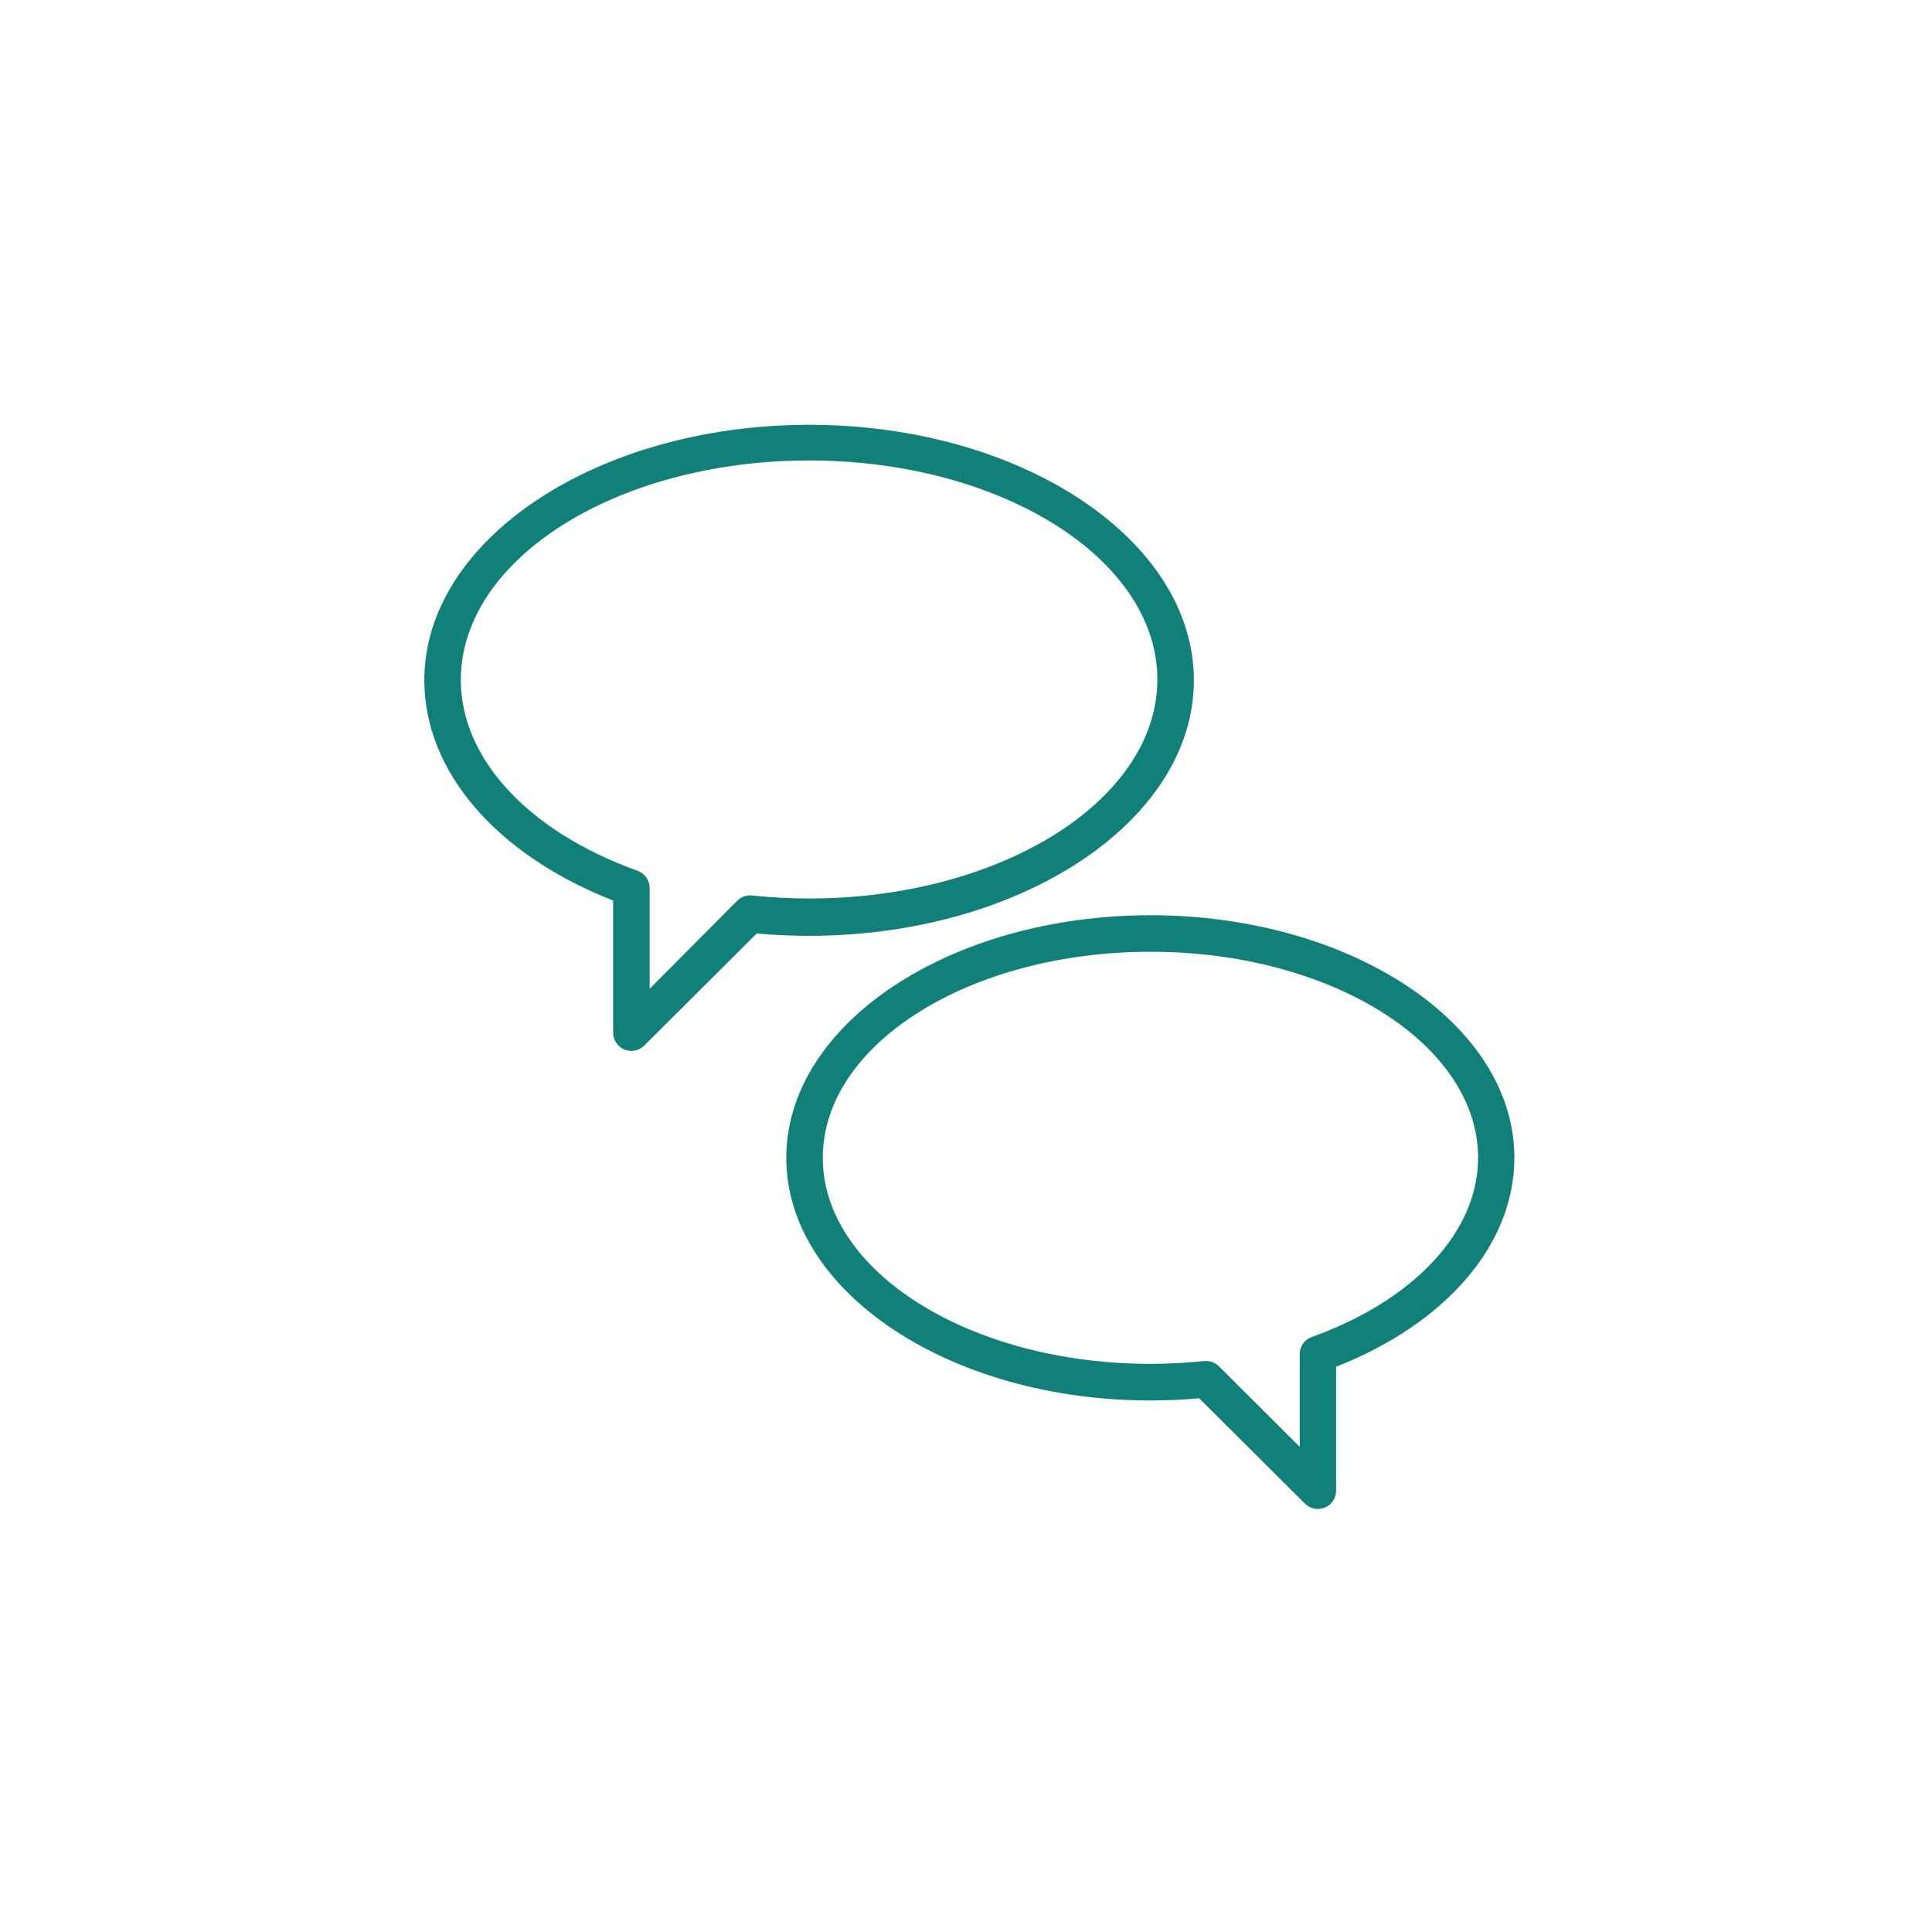
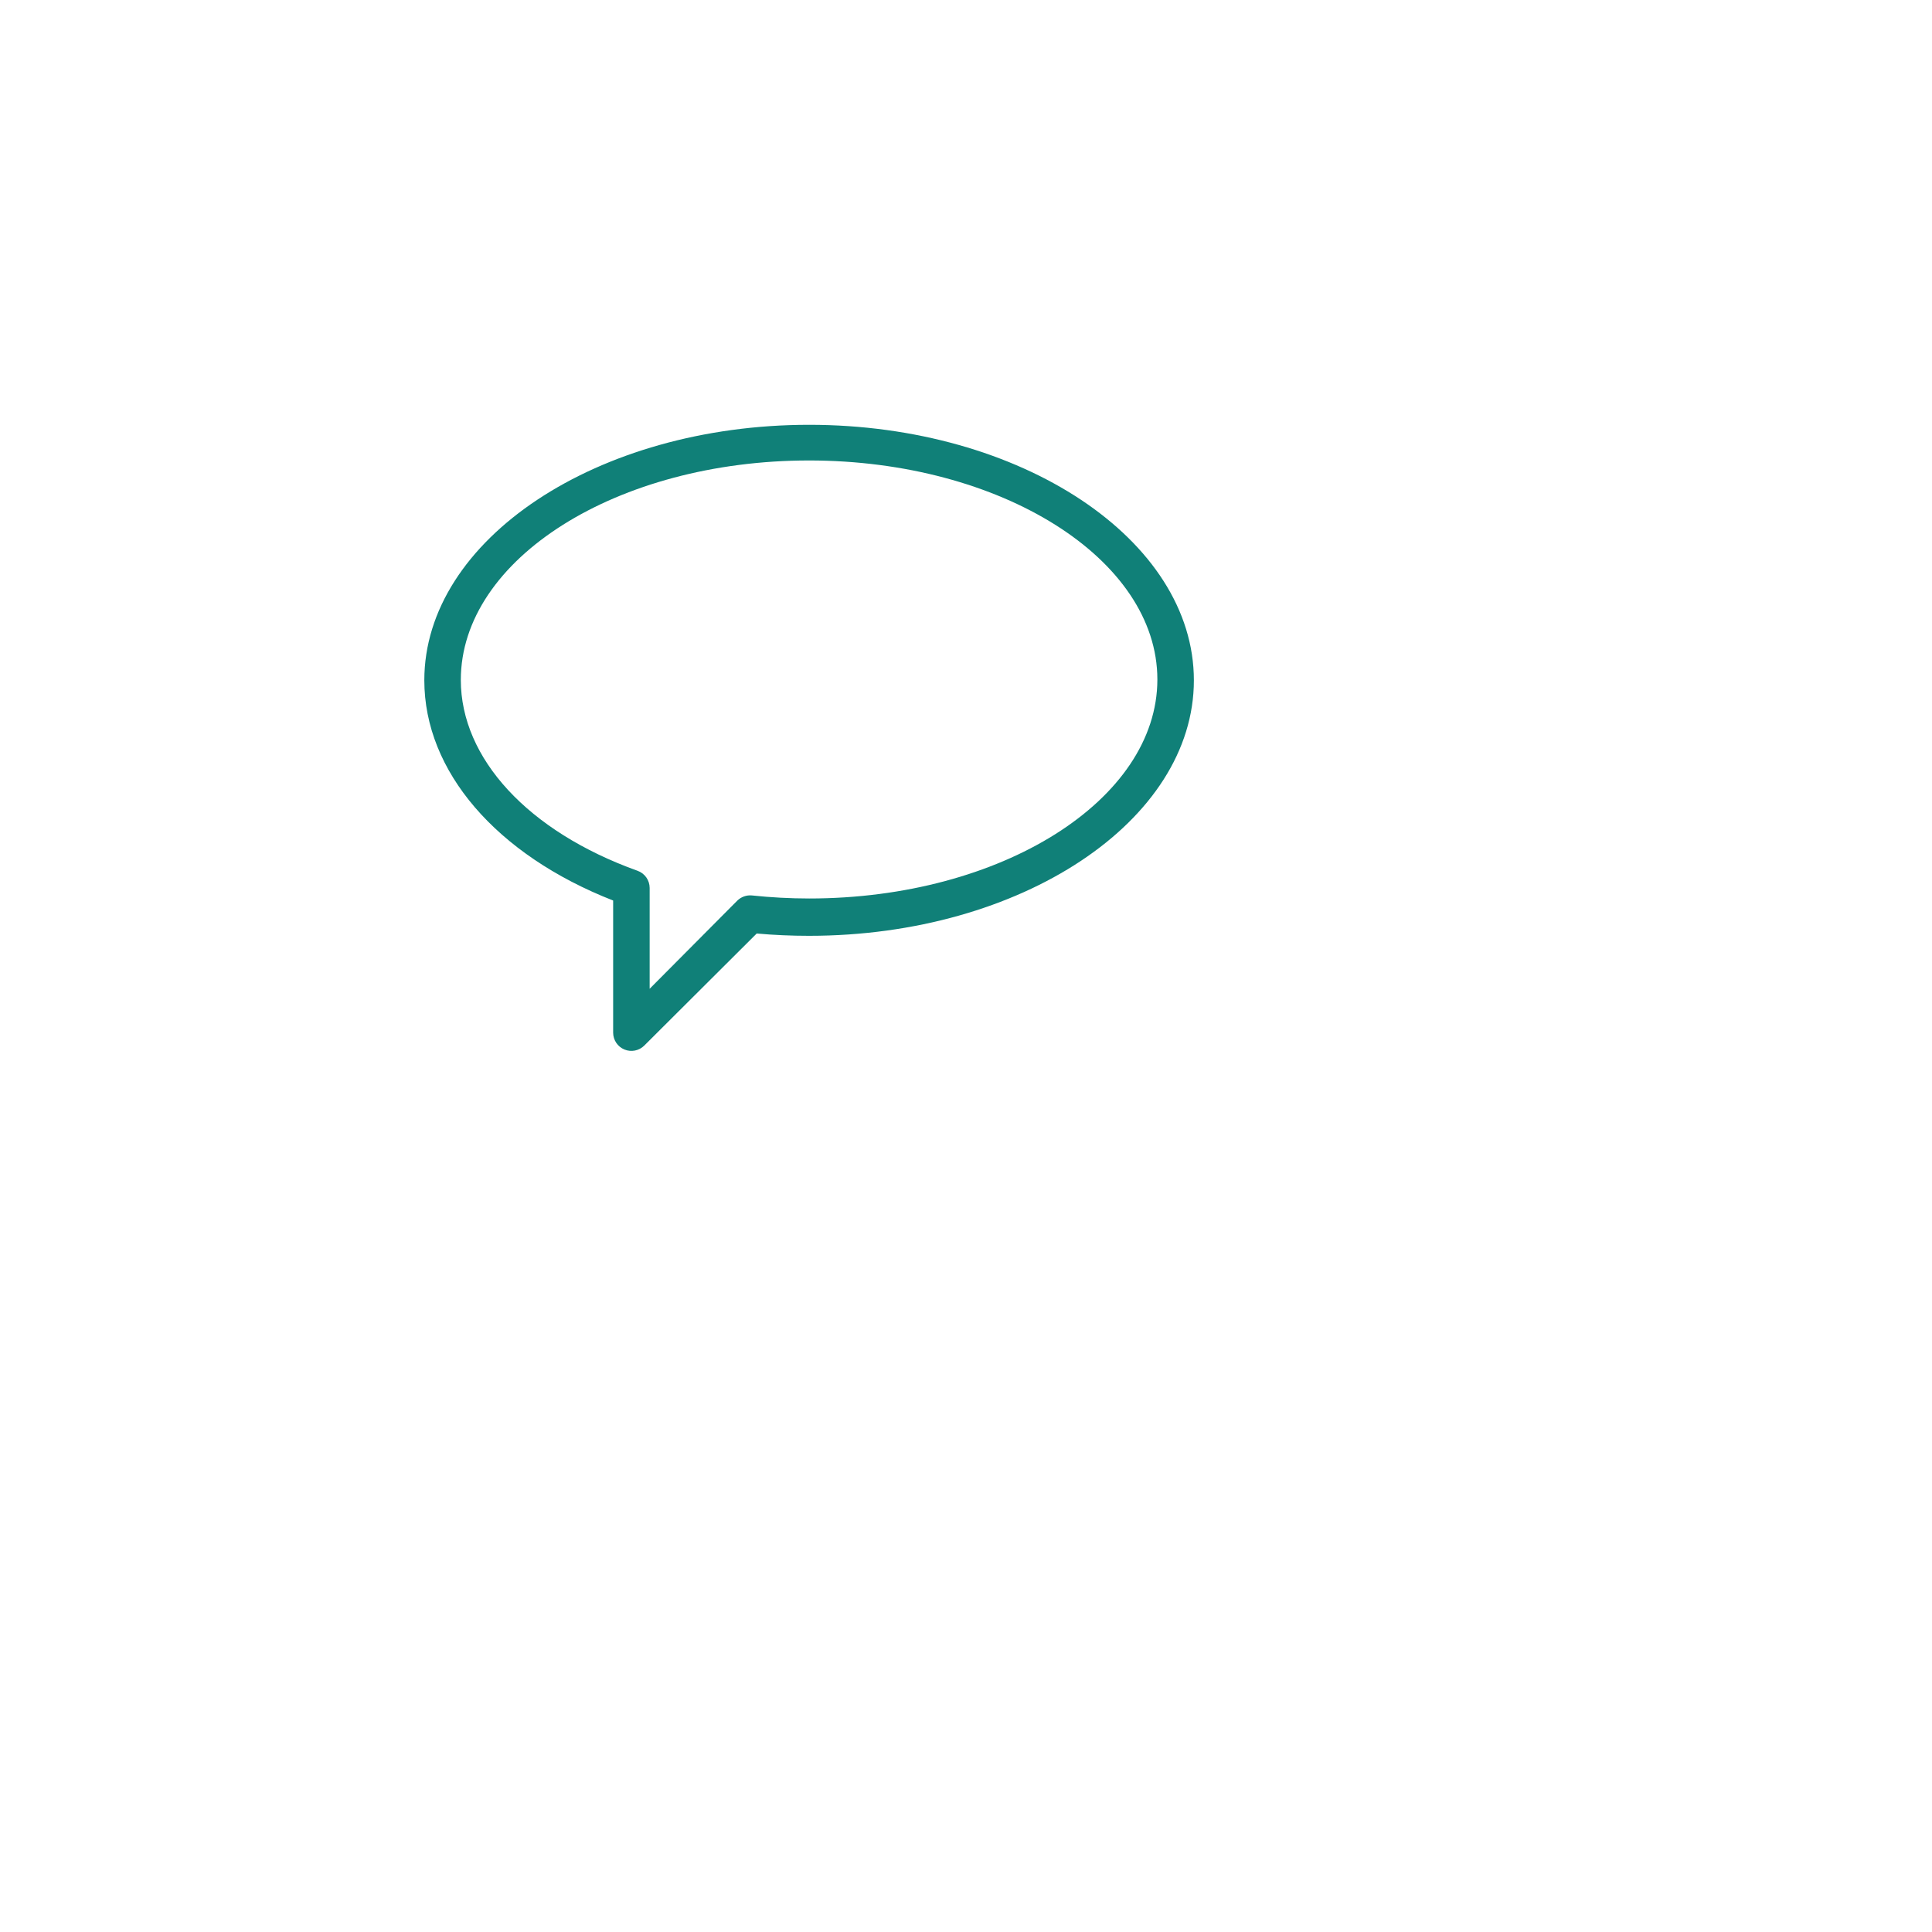
<svg xmlns="http://www.w3.org/2000/svg" width="512pt" height="512pt" version="1.1" viewBox="0 0 512 512">
  <g fill="#108078">
    <path d="m162.49 238.65v35.016c0.004 1.957 1.18 3.719 2.988 4.465 1.805 0.75 3.883 0.336 5.266-1.047l29.793-29.695c4.609 0.418 9.285 0.613 13.863 0.613 56.234 0 101.99-30.438 101.99-67.711 0-37.273-45.754-67.711-101.95-67.711s-101.99 30.438-101.99 67.711c0 24.117 19.09 46.238 50.043 58.359zm51.914-116.62c50.879 0 92.312 26.086 92.312 58.039s-41.402 58.039-92.281 58.039c-5.062-0.004-10.121-0.273-15.152-0.805-1.441-0.141-2.871 0.367-3.902 1.383l-23.215 23.348v-26.73c-0.008-2.047-1.297-3.867-3.227-4.547-29.02-10.414-46.816-29.793-46.816-50.559 0-32.082 41.398-58.168 92.281-58.168z" />
-     <path d="m304.88 242.55c-53.203 0-96.504 28.859-96.504 64.293-0.004 35.438 43.27 64.297 96.504 64.297 4.289 0 8.641-0.195 12.898-0.582l28.051 27.922c1.383 1.383 3.461 1.797 5.269 1.047 1.805-0.746 2.984-2.508 2.984-4.465v-32.855c29.246-11.512 47.238-32.5 47.238-55.363 0.062-35.434-43.238-64.293-96.441-64.293zm42.785 111.76c-1.926 0.68-3.219 2.5-3.223 4.547v24.57l-21.379-21.316c-0.906-0.906-2.133-1.418-3.418-1.418h-0.516c-4.734 0.496-9.492 0.742-14.25 0.742-47.883 0-86.832-24.504-86.832-54.621 0-30.117 38.949-54.59 86.832-54.59 47.883 0 86.832 24.504 86.832 54.621 0 19.508-16.895 37.695-44.047 47.465z" />
  </g>
</svg>